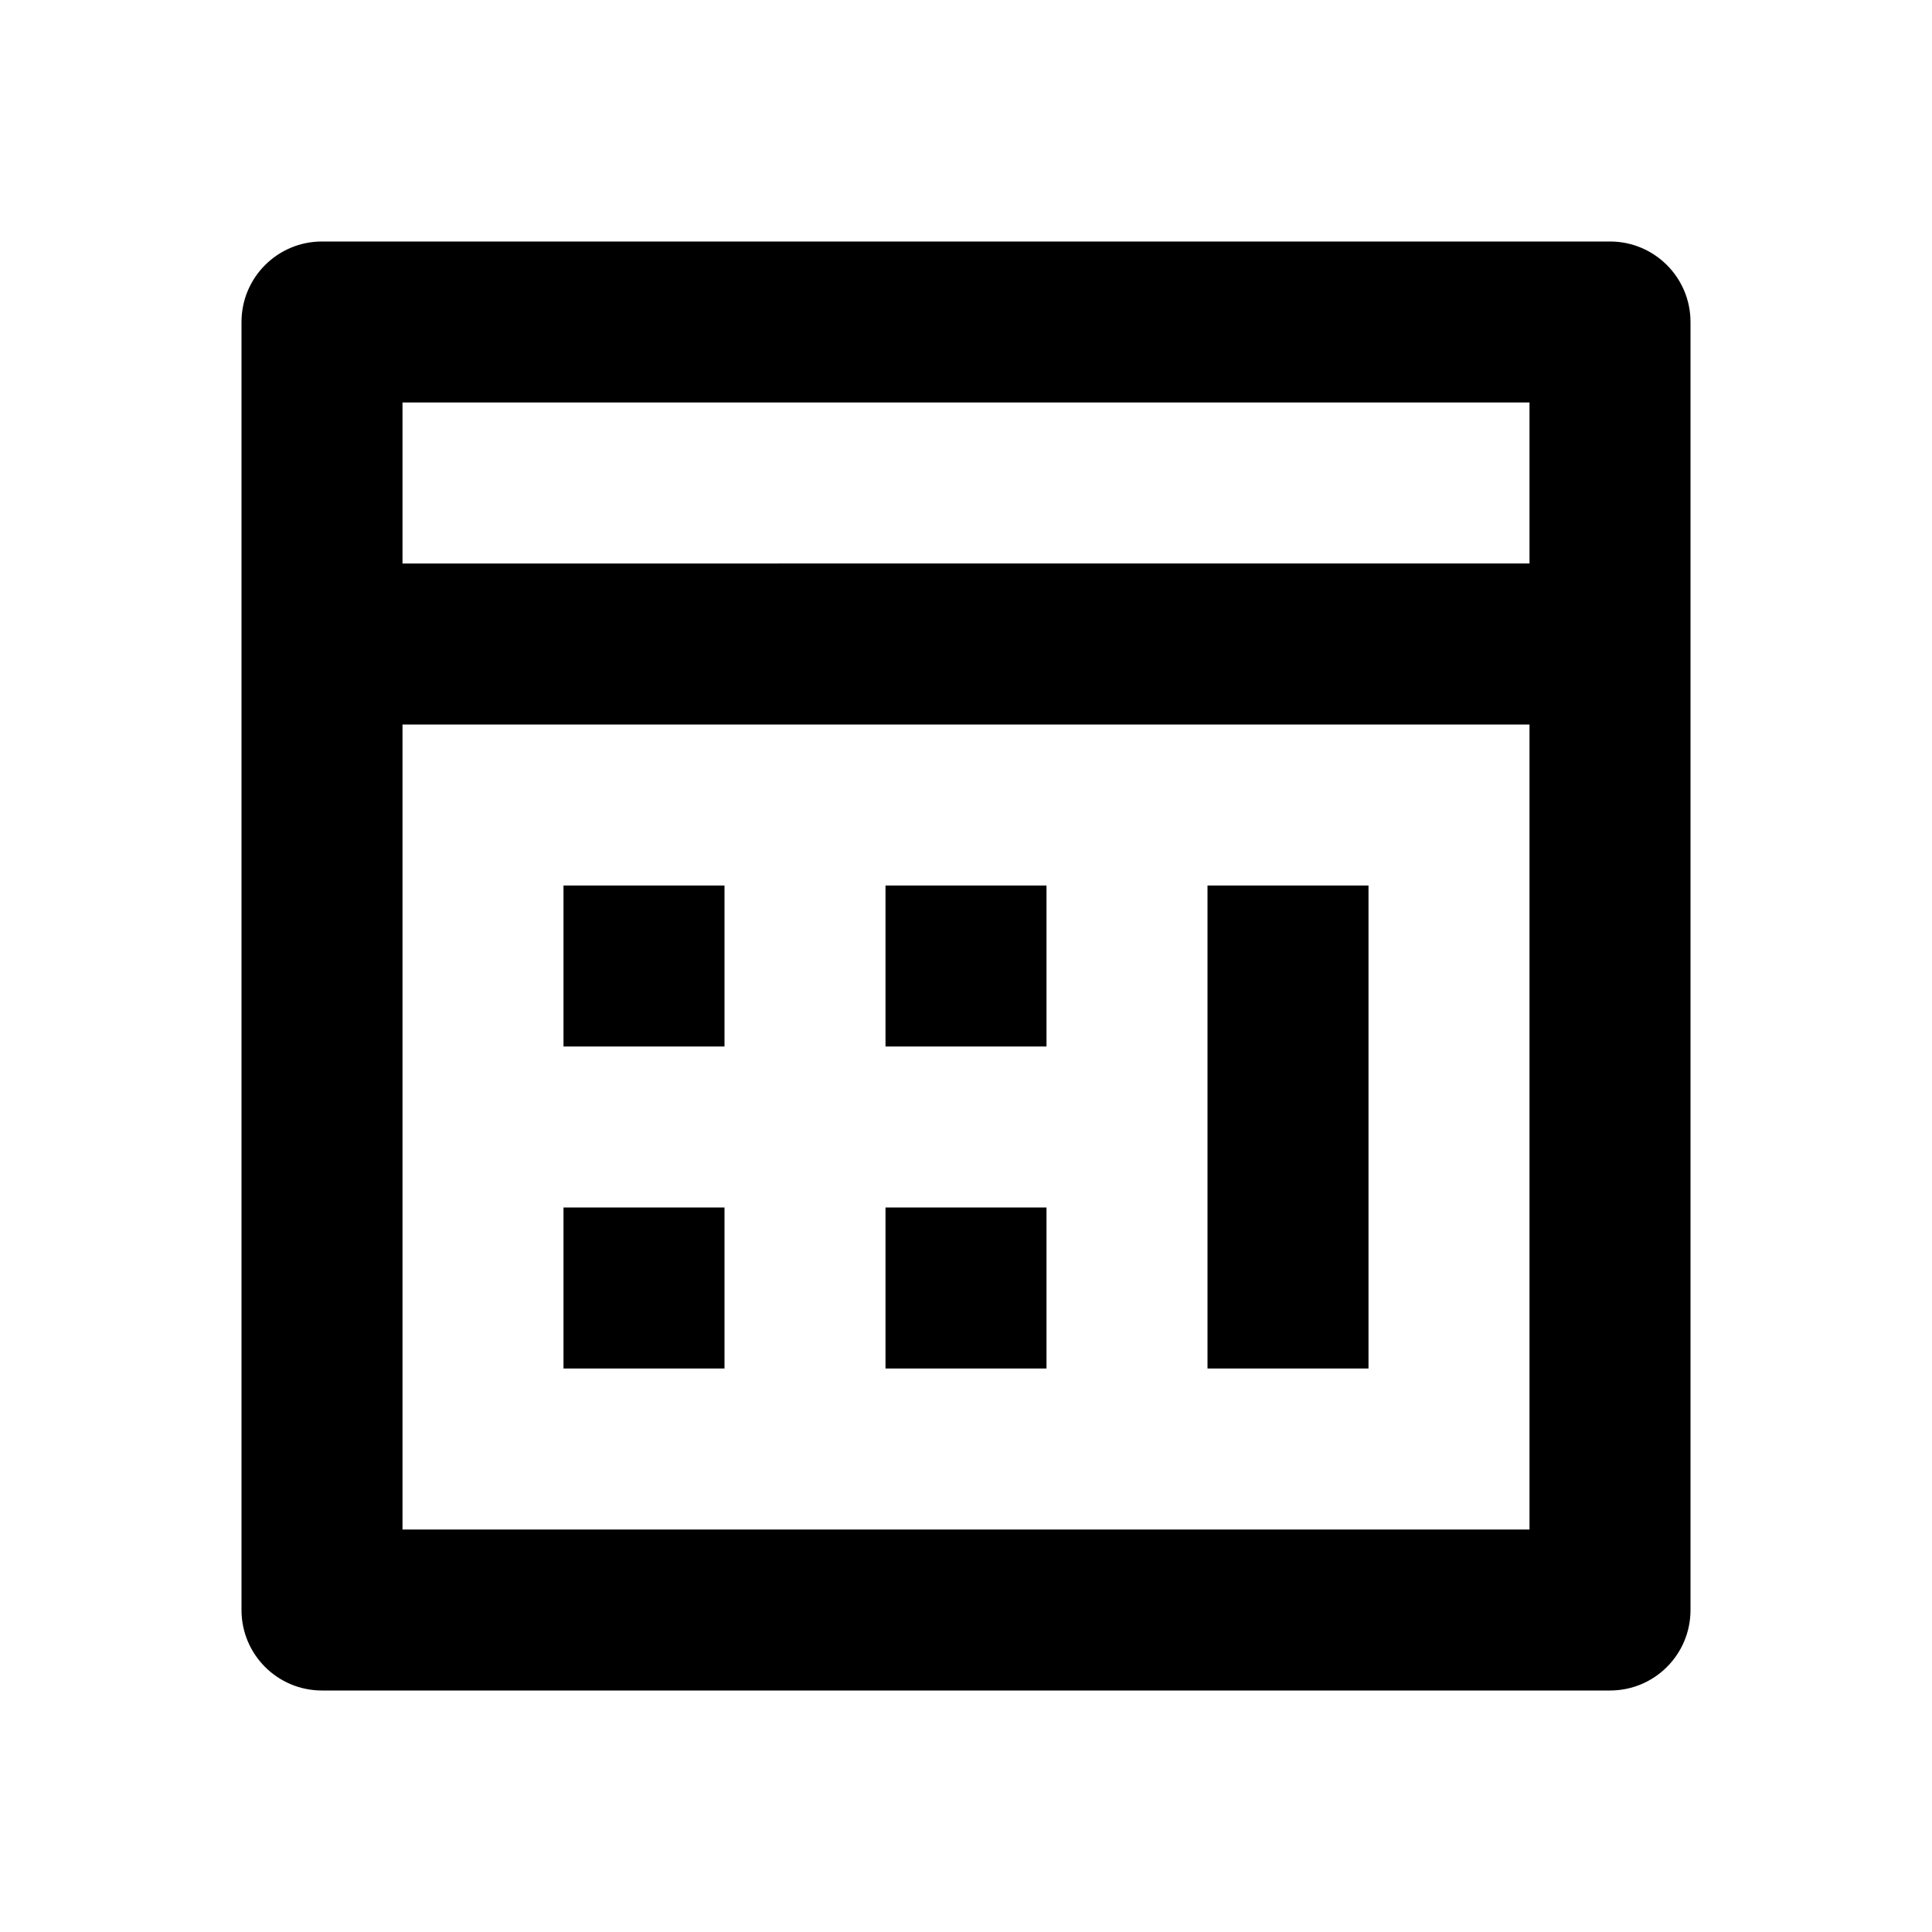
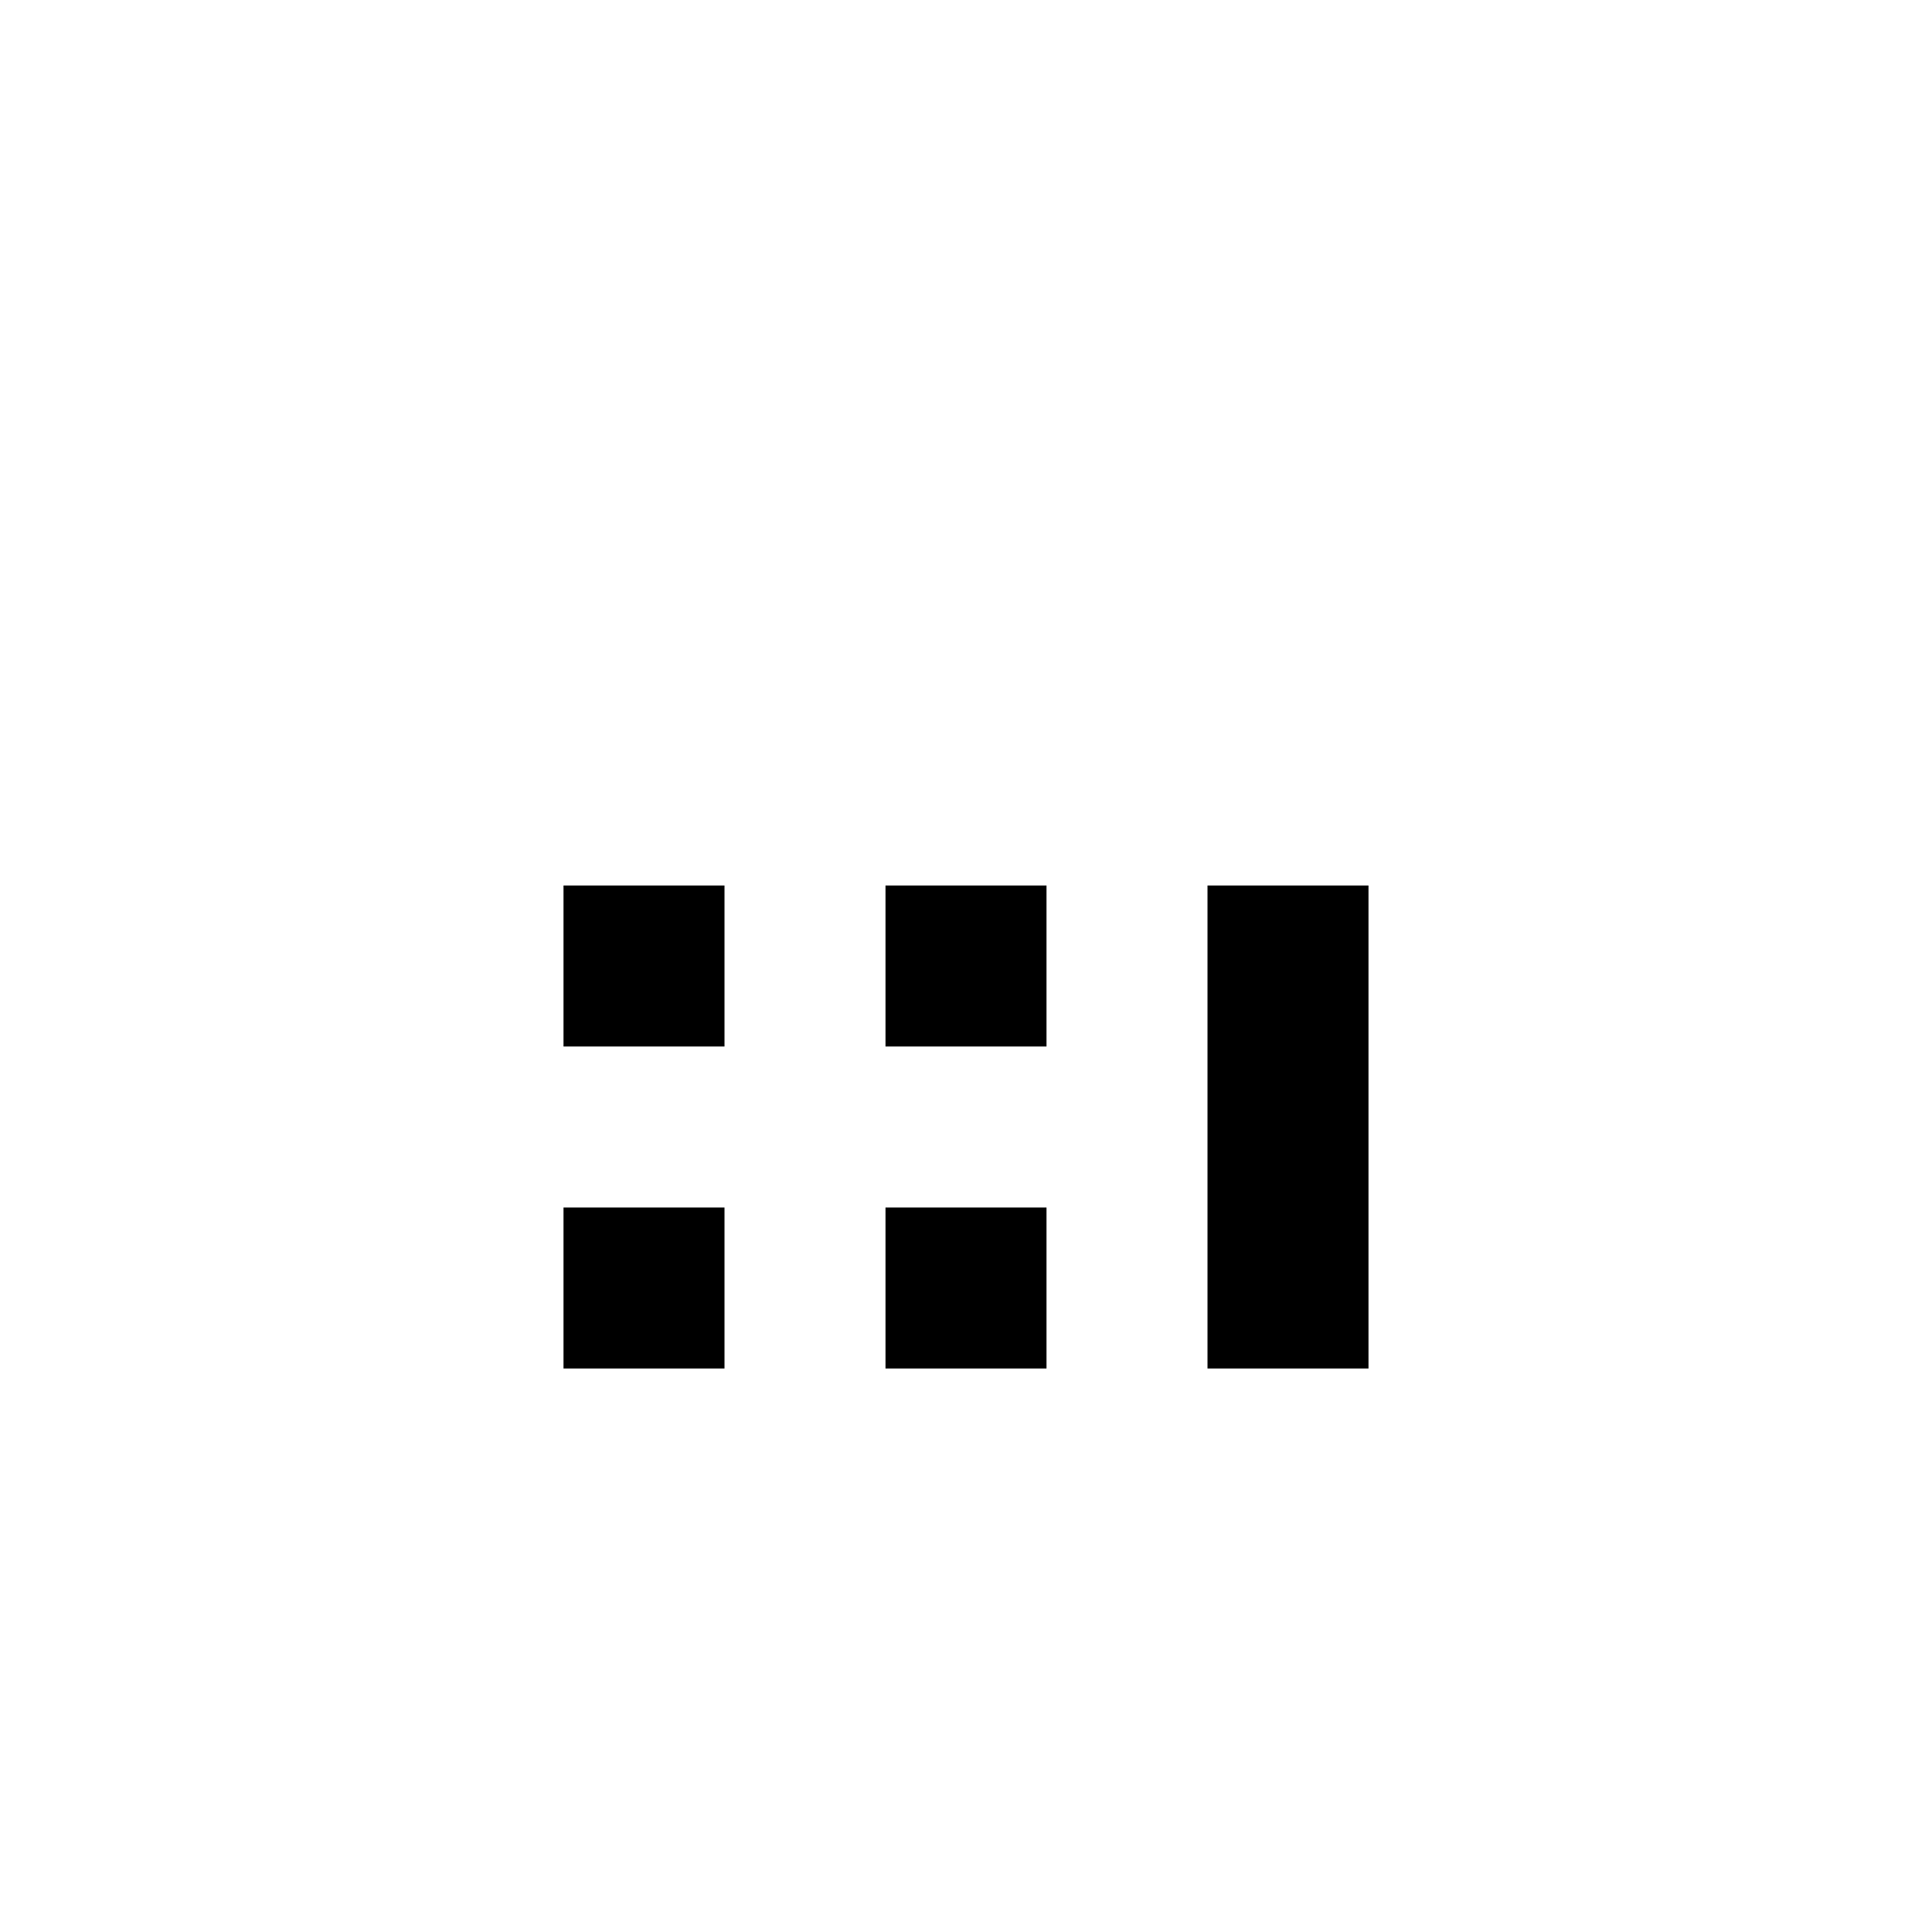
<svg xmlns="http://www.w3.org/2000/svg" width="24" height="24" viewBox="0 0 24 24">
  <path d="M7 11H9V13H7zM7 15H9V17H7zM11 15H13V17H11zM11 11H13V13H11zM15 11H17V17H15z" />
-   <path d="M4,21h16c0.553,0,1-0.447,1-1V4c0-0.552-0.447-1-1-1H4C3.447,3,3,3.448,3,4v16C3,20.553,3.447,21,4,21z M5,19V9h14v10H5z M19,5v2H5V5H19z" />
</svg>